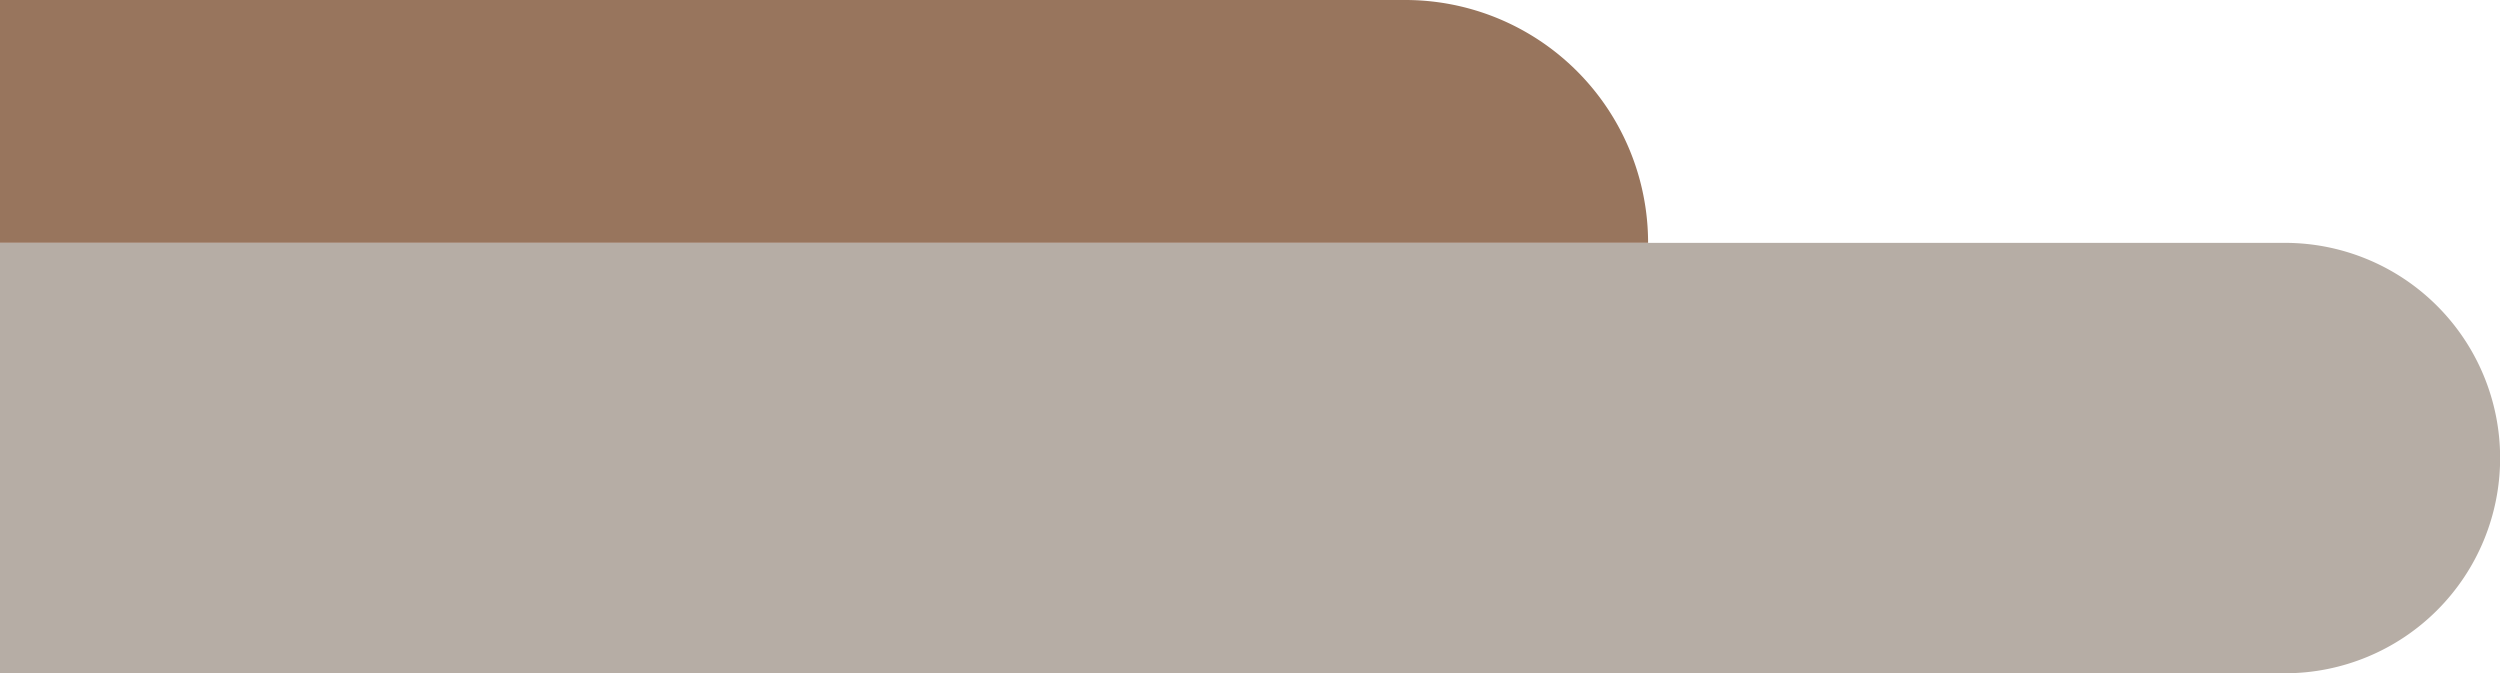
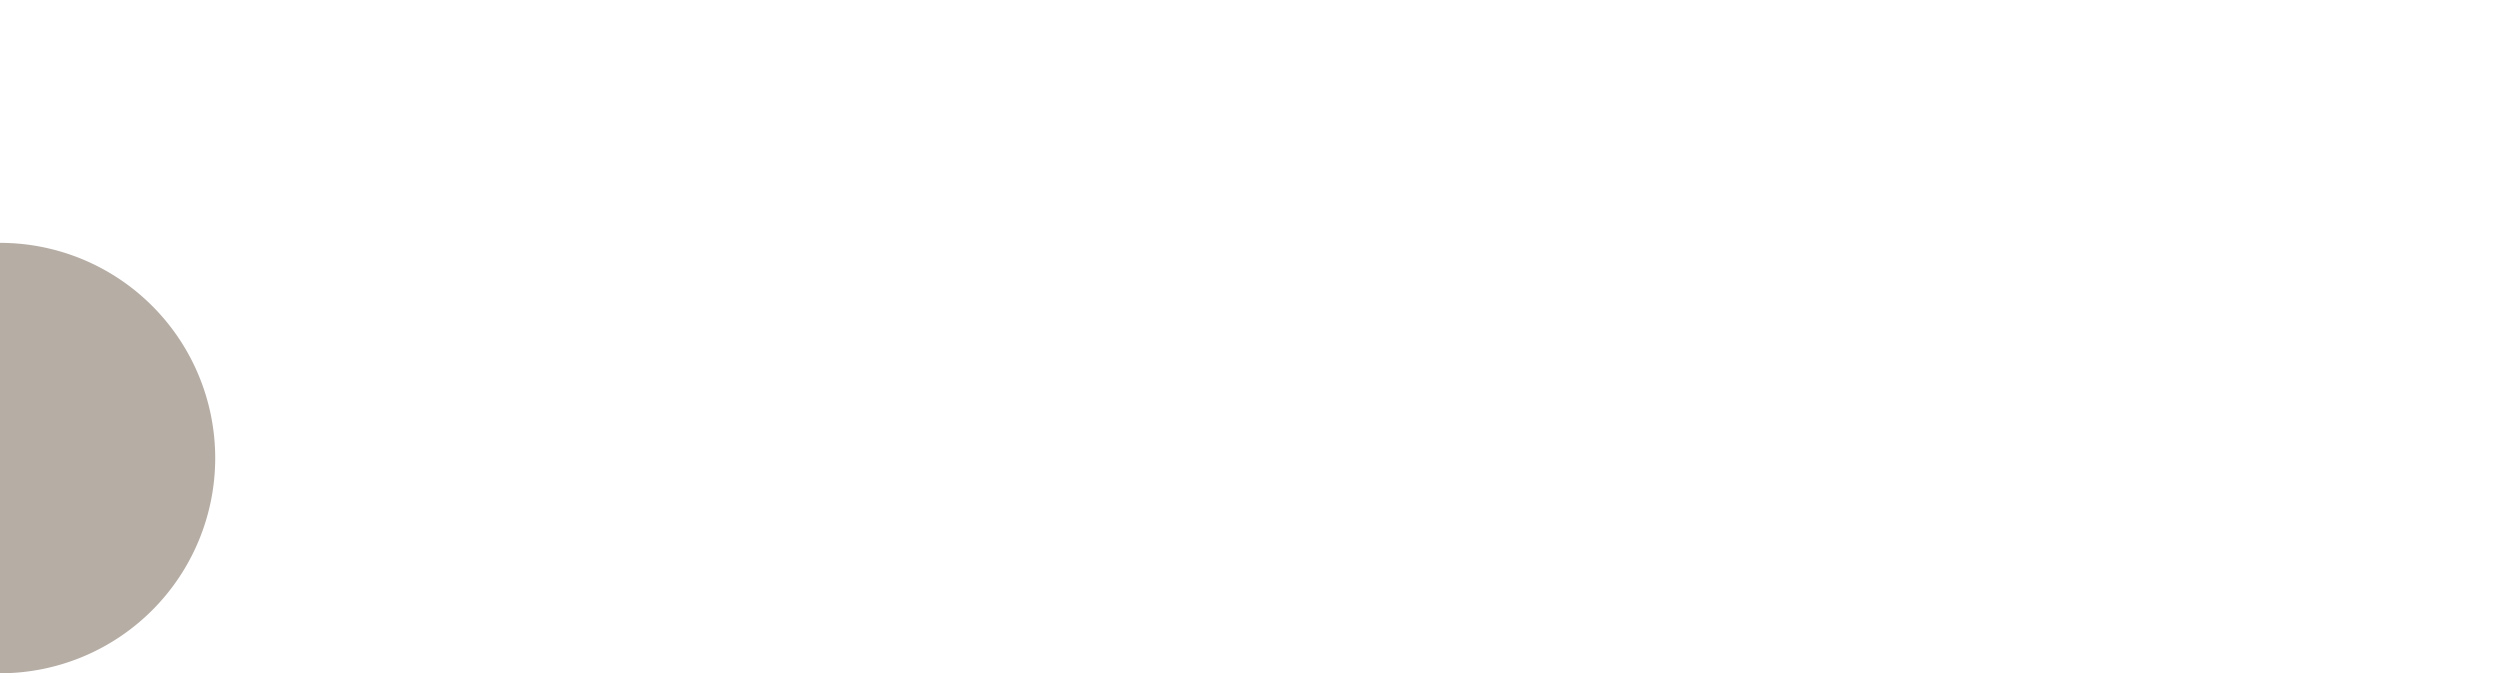
<svg xmlns="http://www.w3.org/2000/svg" fill="#000000" height="267.8" preserveAspectRatio="xMidYMid meet" version="1" viewBox="0.0 0.0 994.5 267.8" width="994.5" zoomAndPan="magnify">
  <g data-name="Layer 2">
    <g data-name="Layer 1">
      <g id="change1_1">
-         <path d="M0,0H559a96.61,96.61,0,0,1,96.61,96.61v0a0,0,0,0,1,0,0H0a0,0,0,0,1,0,0V0A0,0,0,0,1,0,0Z" fill="#98755d" />
-       </g>
+         </g>
      <g id="change2_1">
-         <path d="M0,96.61H908.94a85.61,85.61,0,0,1,85.61,85.61v0a85.61,85.61,0,0,1-85.61,85.61H0a0,0,0,0,1,0,0V96.61A0,0,0,0,1,0,96.61Z" fill="#b6ada5" />
+         <path d="M0,96.61a85.61,85.61,0,0,1,85.61,85.61v0a85.61,85.61,0,0,1-85.61,85.61H0a0,0,0,0,1,0,0V96.61A0,0,0,0,1,0,96.61Z" fill="#b6ada5" />
      </g>
    </g>
  </g>
</svg>